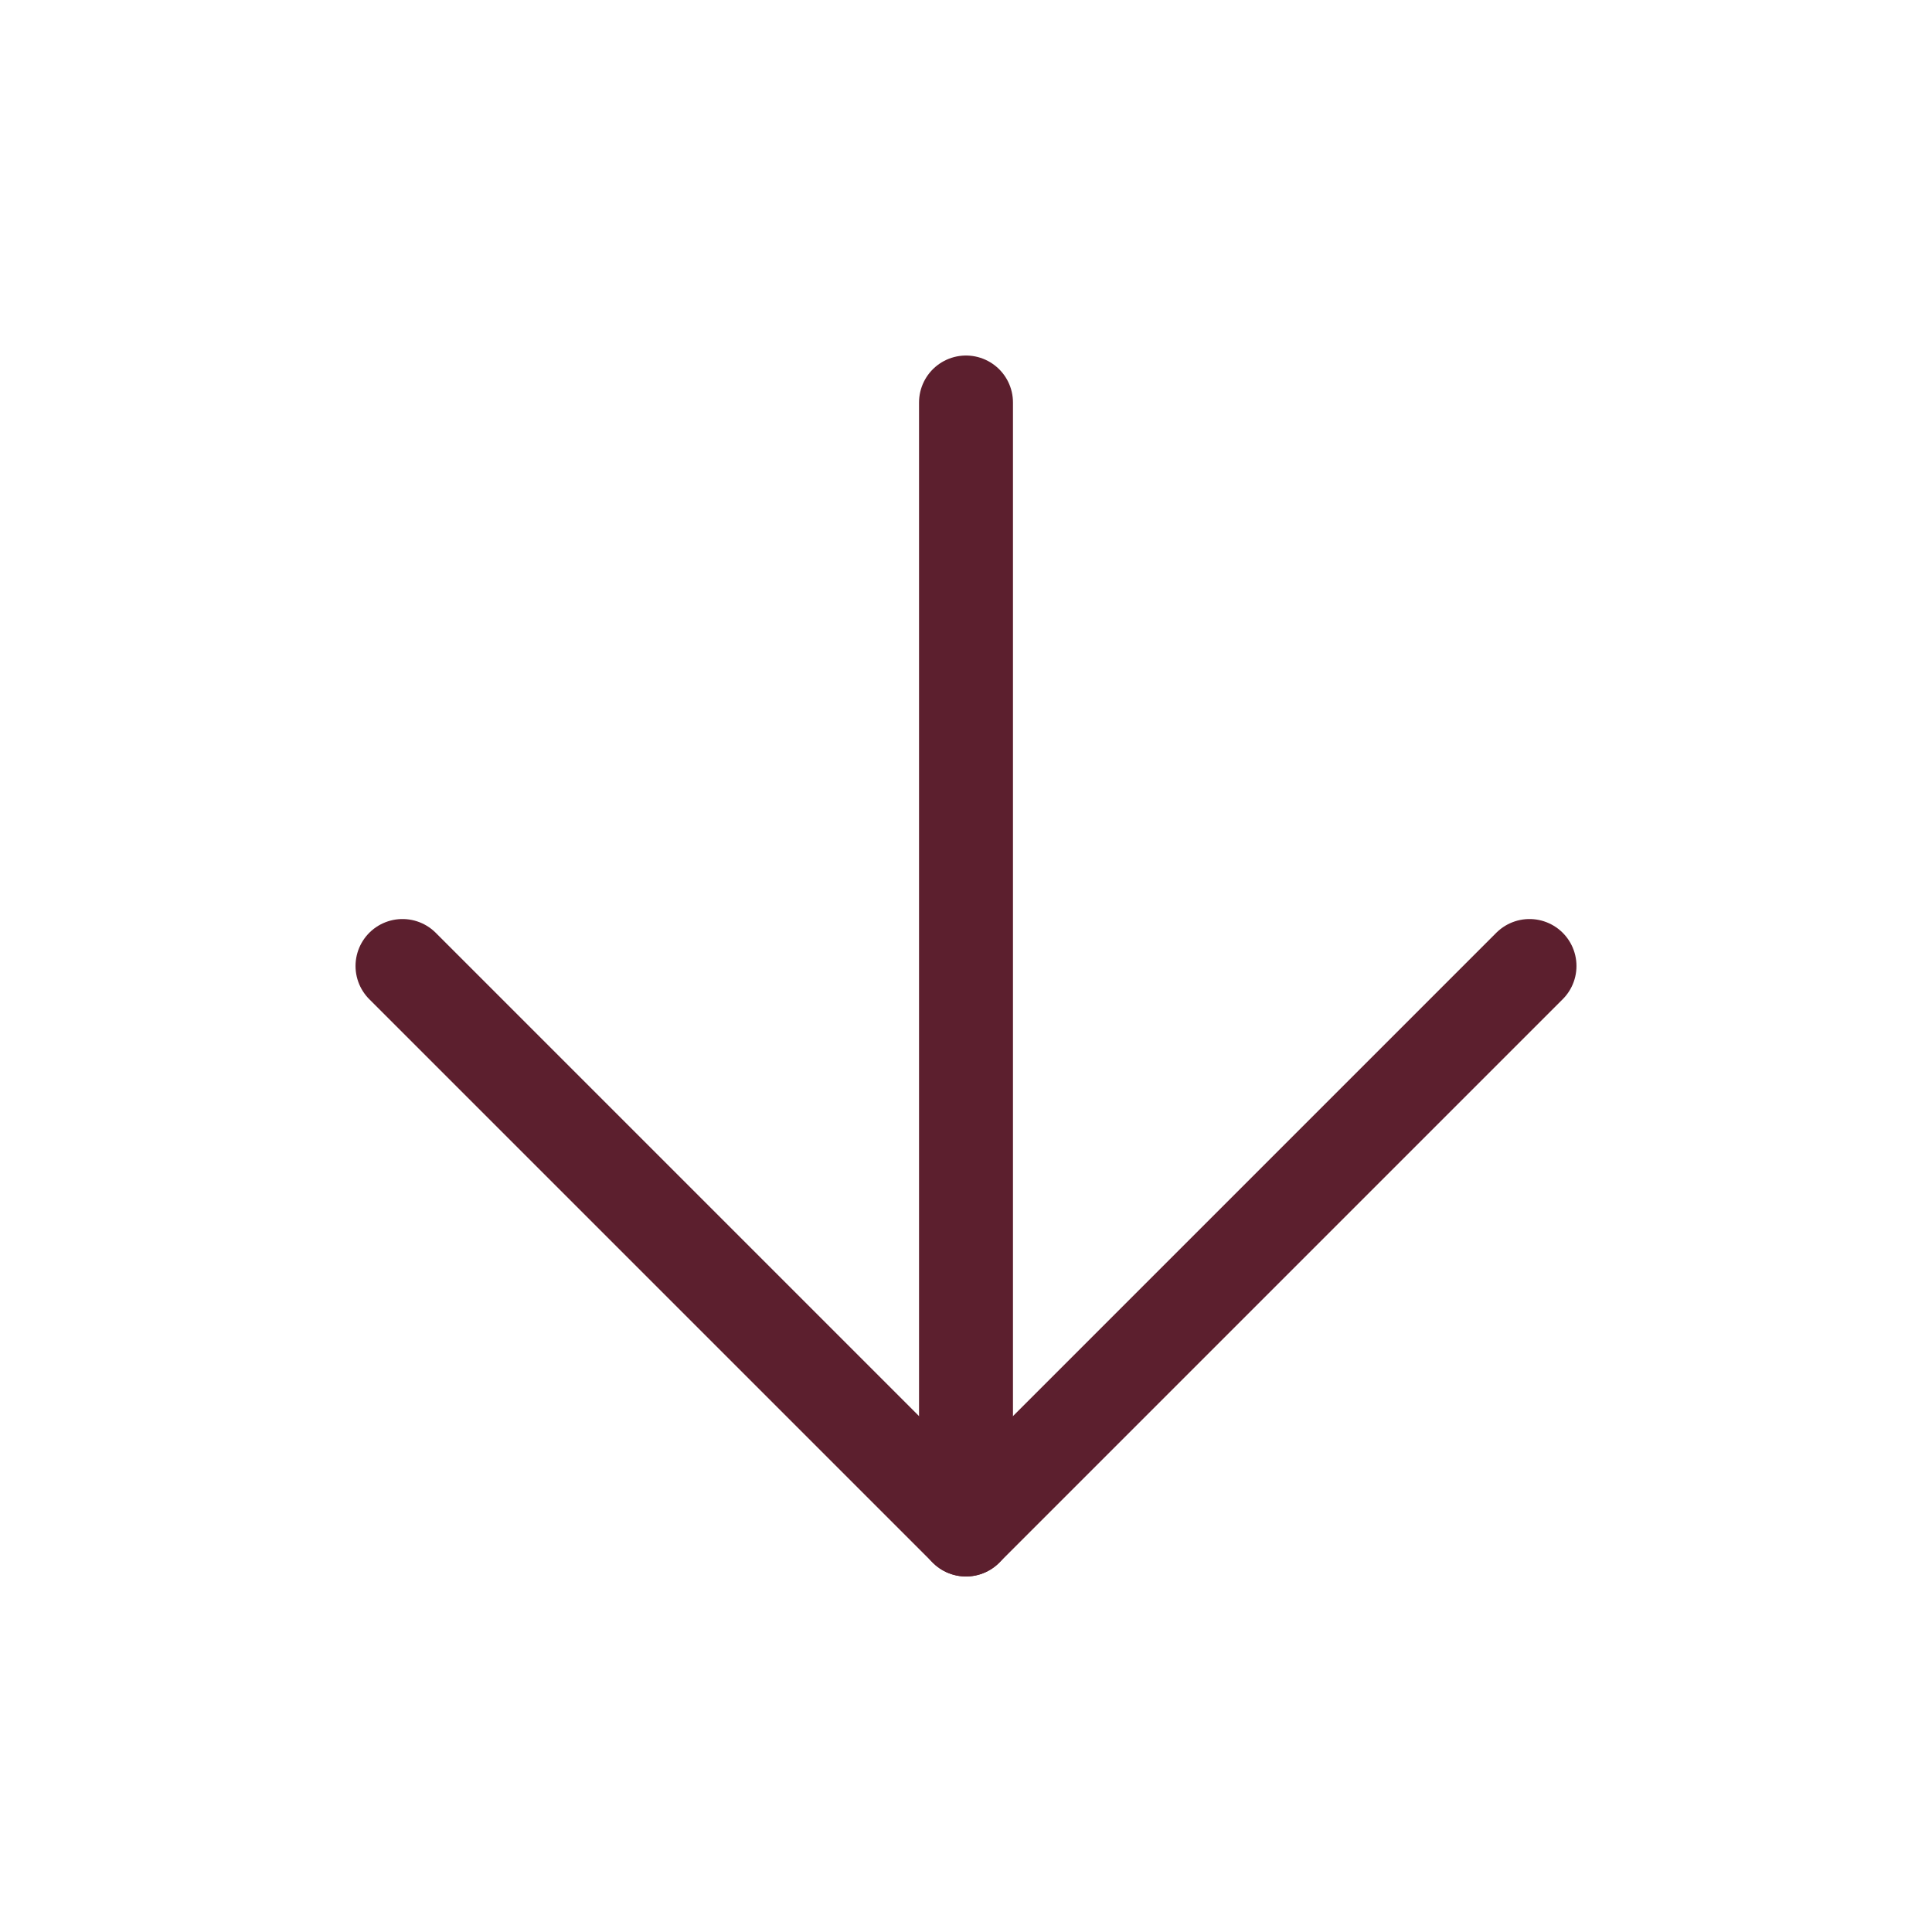
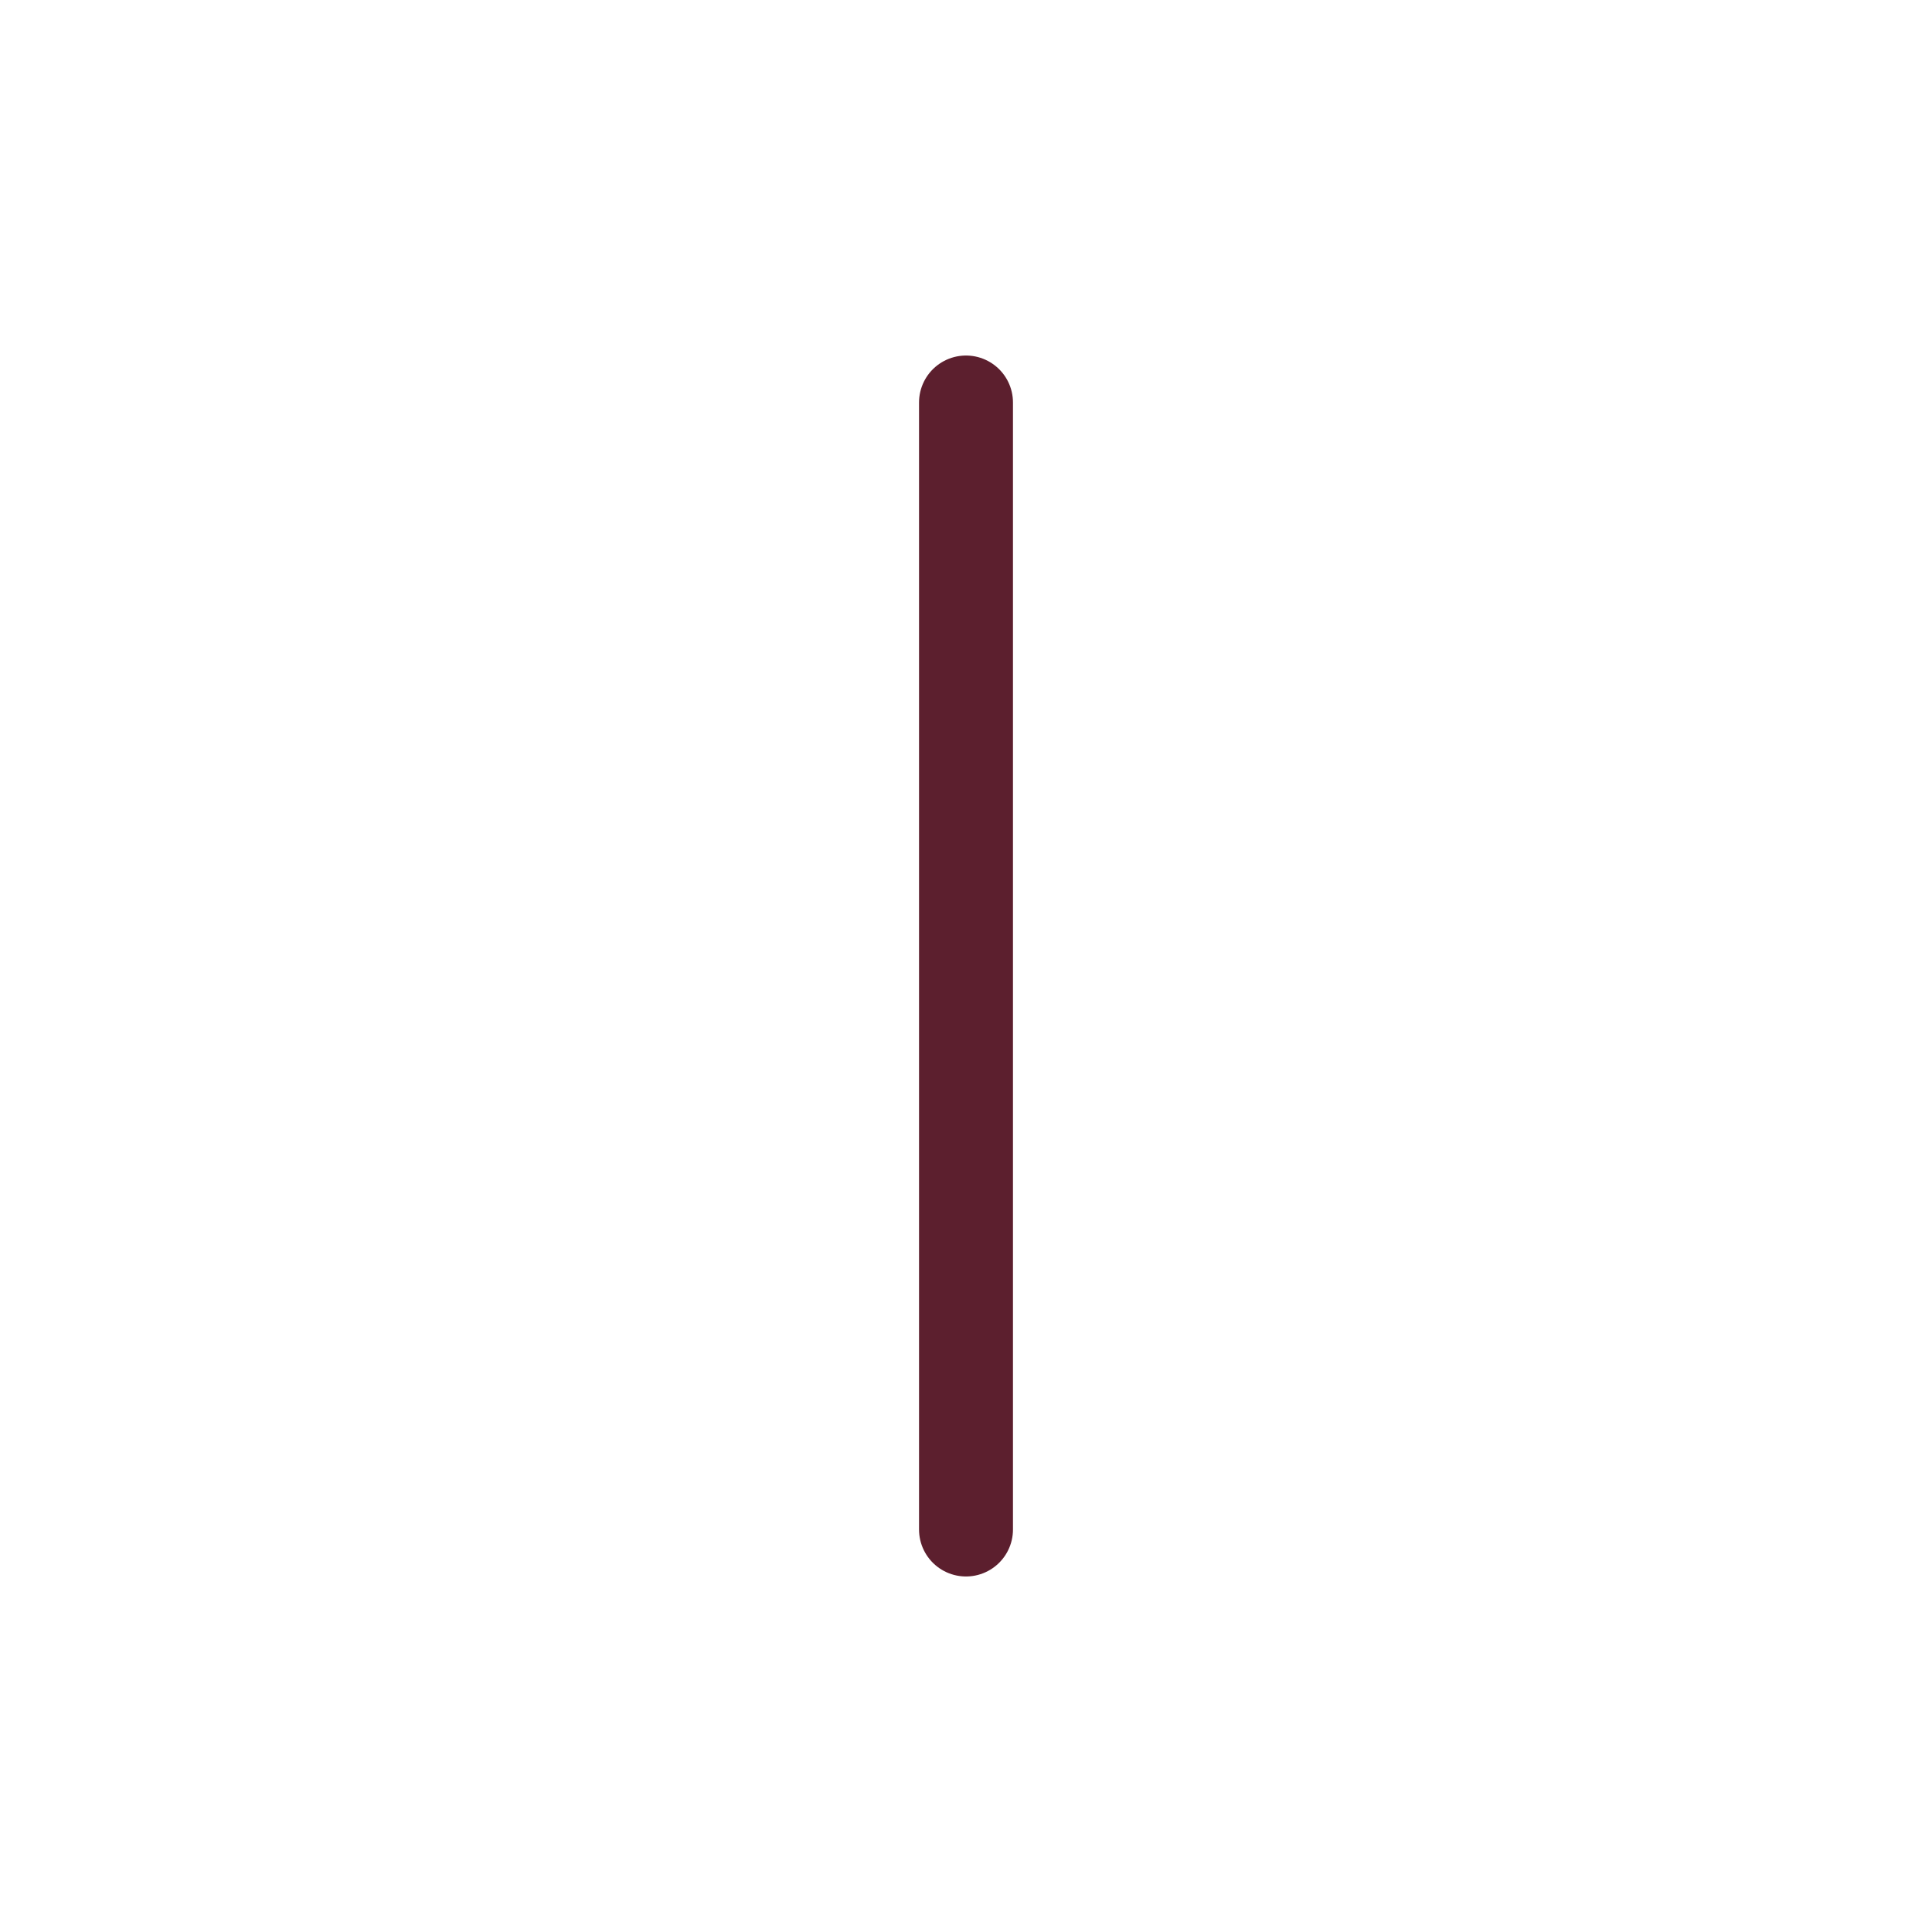
<svg xmlns="http://www.w3.org/2000/svg" width="24" height="24" viewBox="0 0 24 24" fill="none">
  <path d="M12 5L12 19" stroke="#5C1F2E" stroke-width="1.167" stroke-linecap="round" stroke-linejoin="round" />
-   <path d="M19 12L12 19L5 12" stroke="#5C1F2E" stroke-width="1.167" stroke-linecap="round" stroke-linejoin="round" />
</svg>